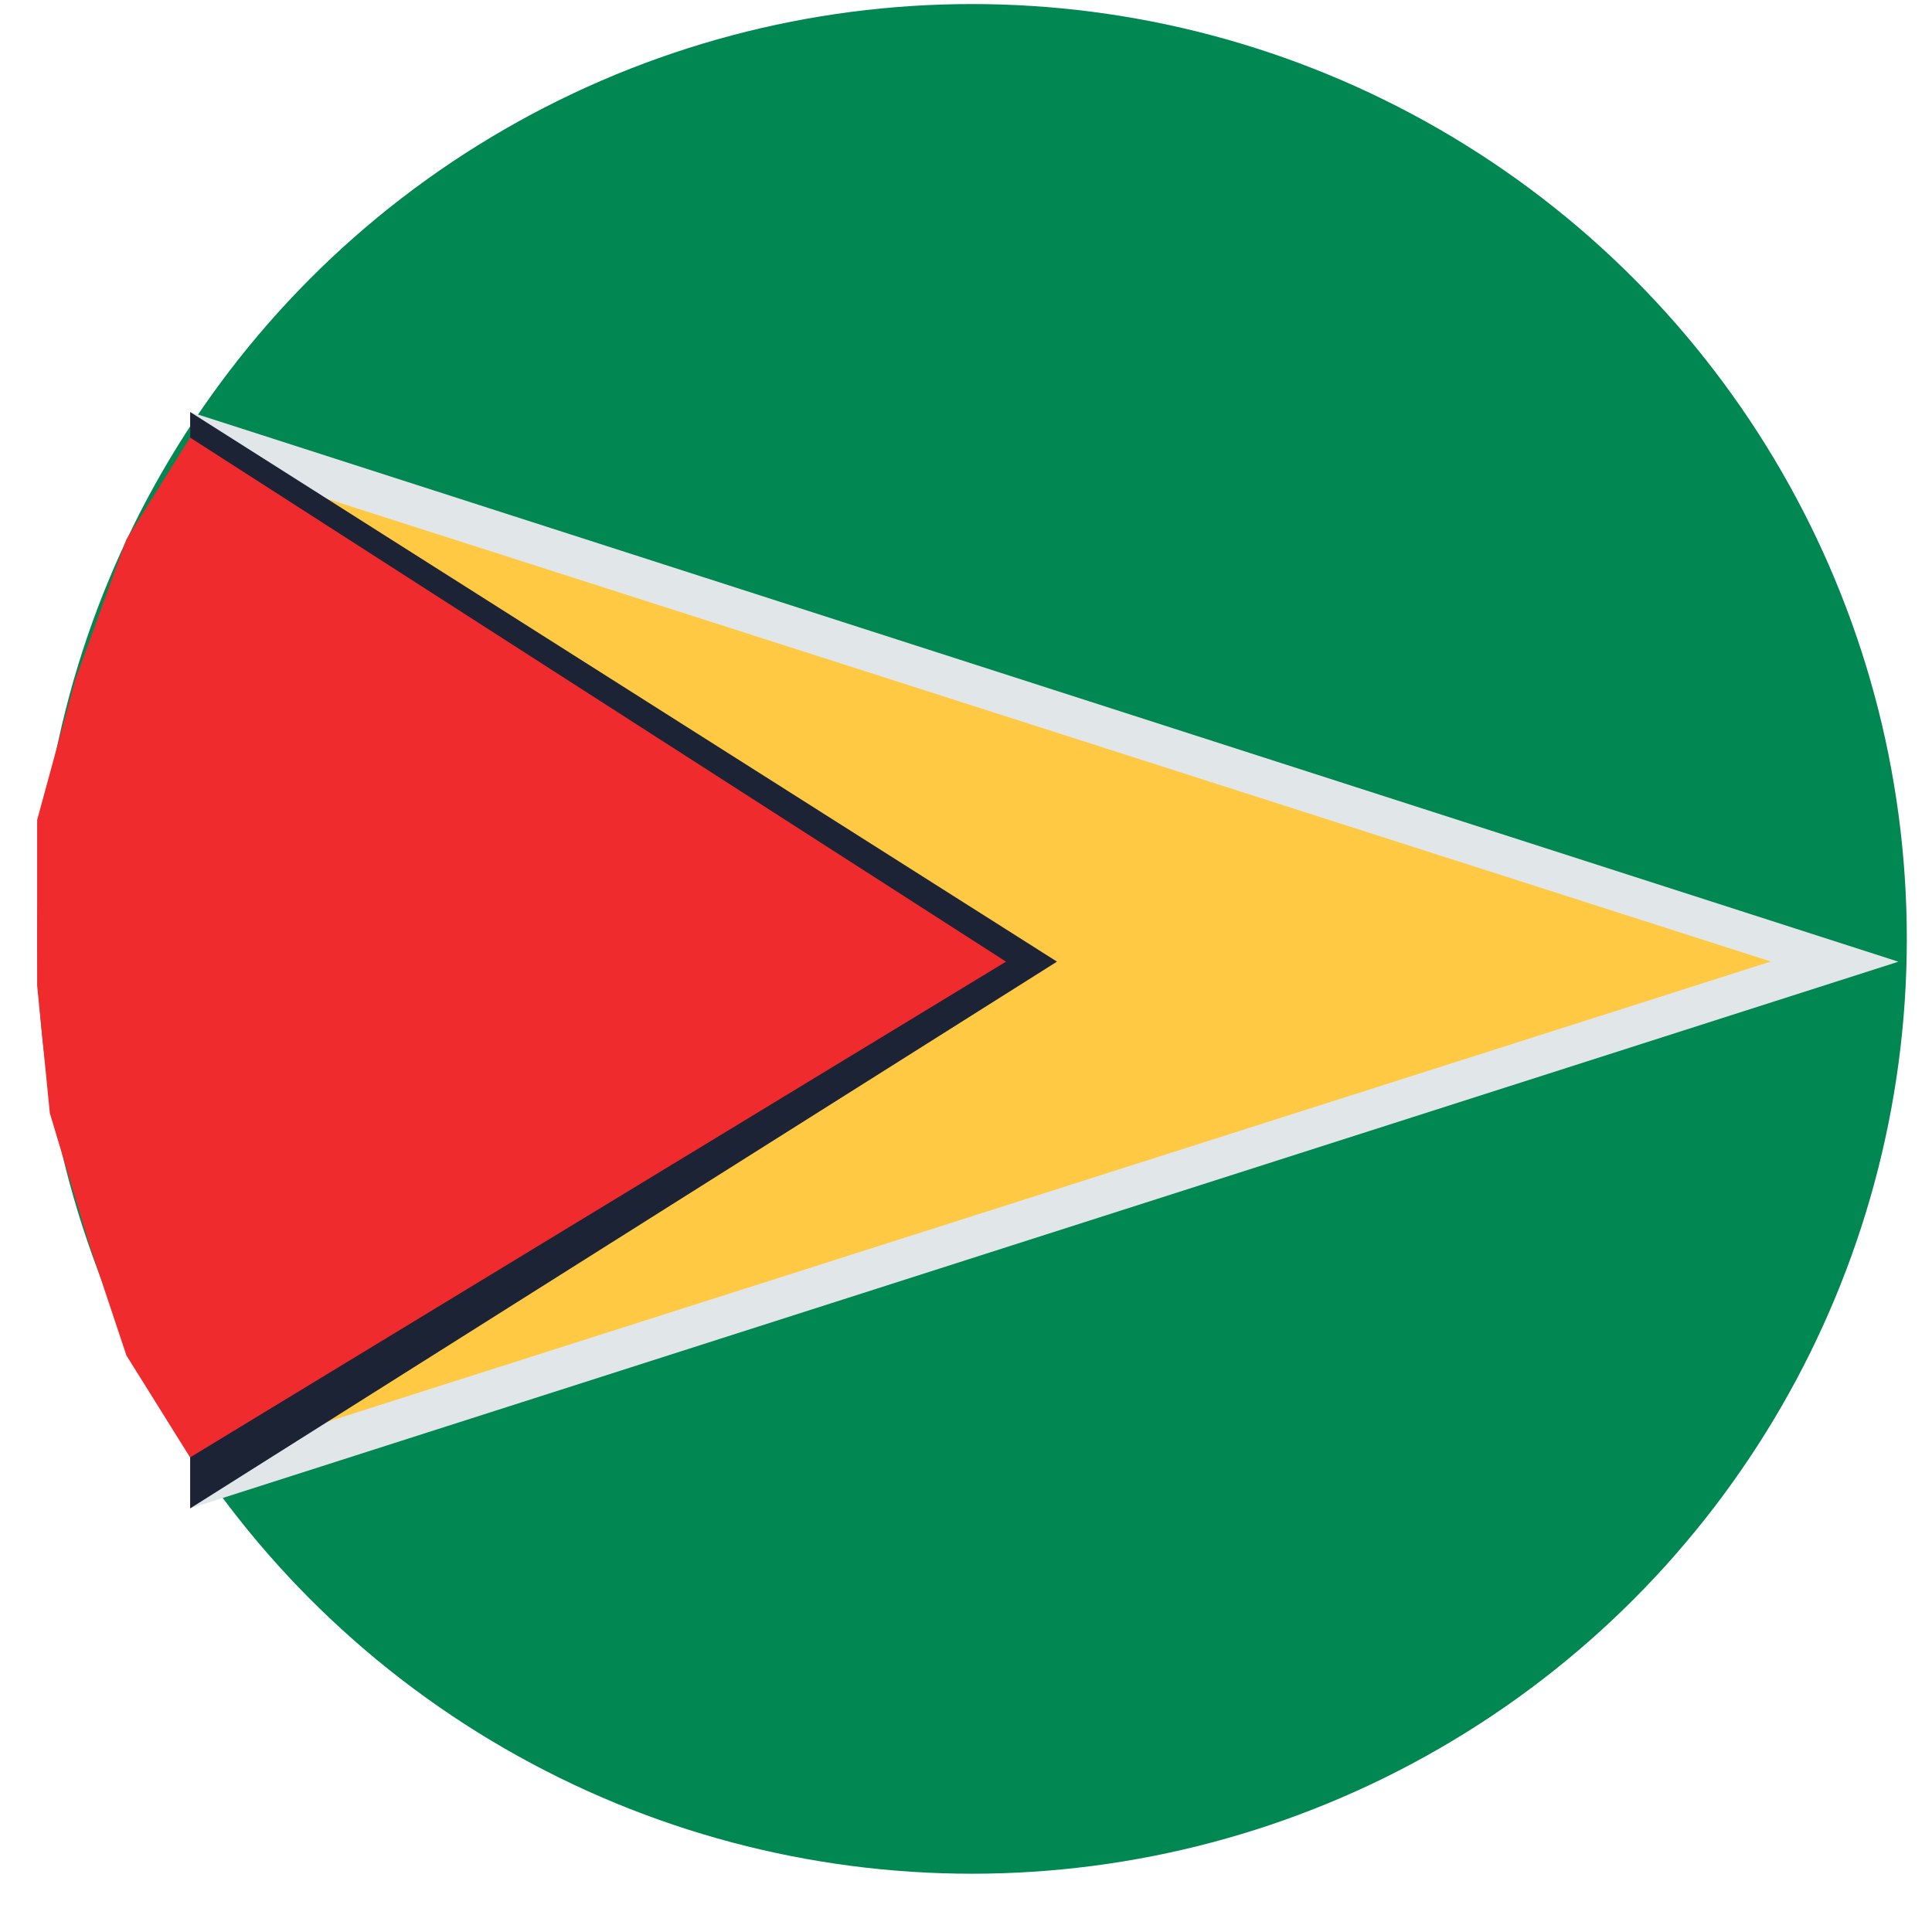
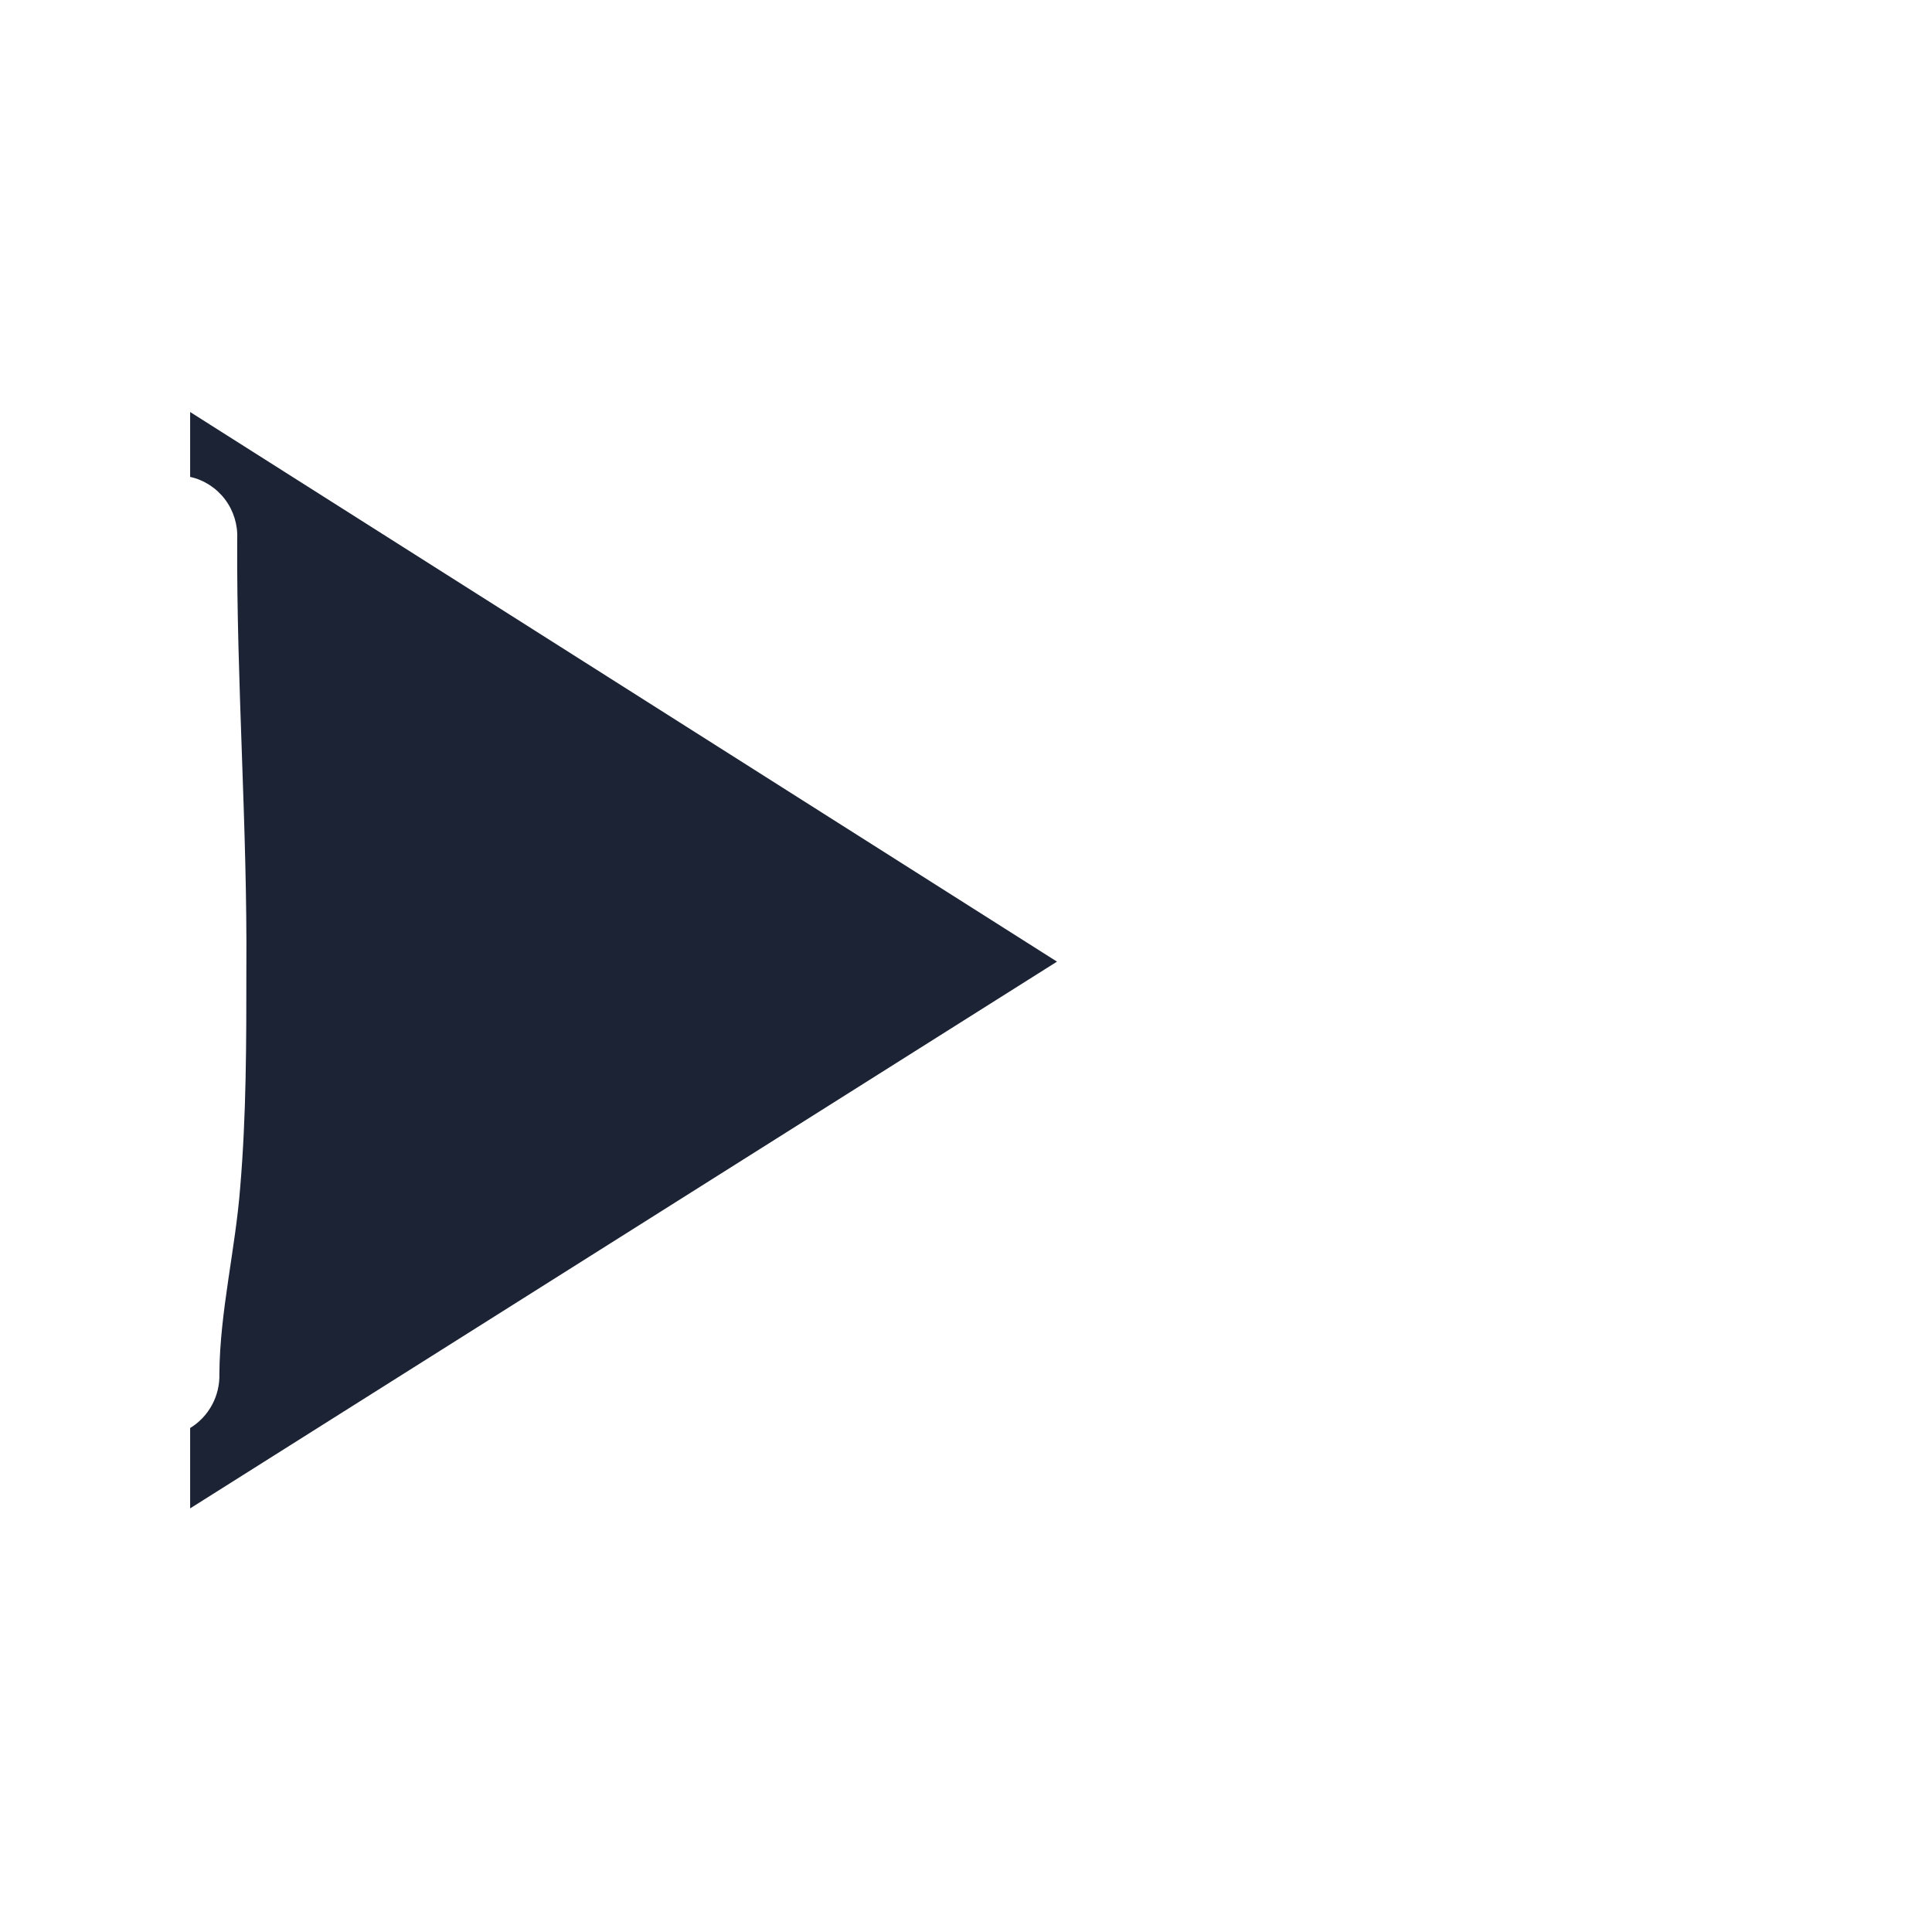
<svg xmlns="http://www.w3.org/2000/svg" width="31" height="31" viewBox="0 0 31 31" fill="none">
-   <circle cx="15.596" cy="15.065" r="15" fill="#018752" />
-   <path d="M3.051 6.611V7.708C3.268 7.837 3.433 8.04 3.515 8.28C3.907 9.307 3.918 10.395 3.999 11.477C4.085 12.612 4.336 13.749 4.359 14.896C4.413 17.413 3.653 19.811 3.582 22.298C3.584 22.482 3.535 22.663 3.441 22.821C3.348 22.979 3.213 23.108 3.051 23.195V24.203L30.461 15.431L3.051 6.611Z" fill="#E1E6E9" />
-   <path d="M3.459 7.43L28.415 15.428L3.459 23.385V7.43Z" fill="#FFC943" />
  <path d="M3.051 6.611V7.652C3.273 7.701 3.471 7.829 3.61 8.012C3.748 8.195 3.818 8.422 3.806 8.652C3.794 10.948 3.97 13.258 3.953 15.557C3.953 16.72 3.953 17.881 3.855 19.042C3.779 20.038 3.528 21.044 3.52 22.04C3.526 22.215 3.485 22.388 3.403 22.541C3.32 22.695 3.199 22.823 3.051 22.913V24.203L16.96 15.43L3.051 6.611Z" fill="#1B2335" />
-   <path d="M3.05 7.021L16.142 15.43L3.05 23.385L2.028 21.748L1.414 19.907L0.8 17.862L0.596 15.816V13.157L1.209 10.907L2.028 8.657L3.05 7.021Z" fill="#EF2B2D" />
</svg>